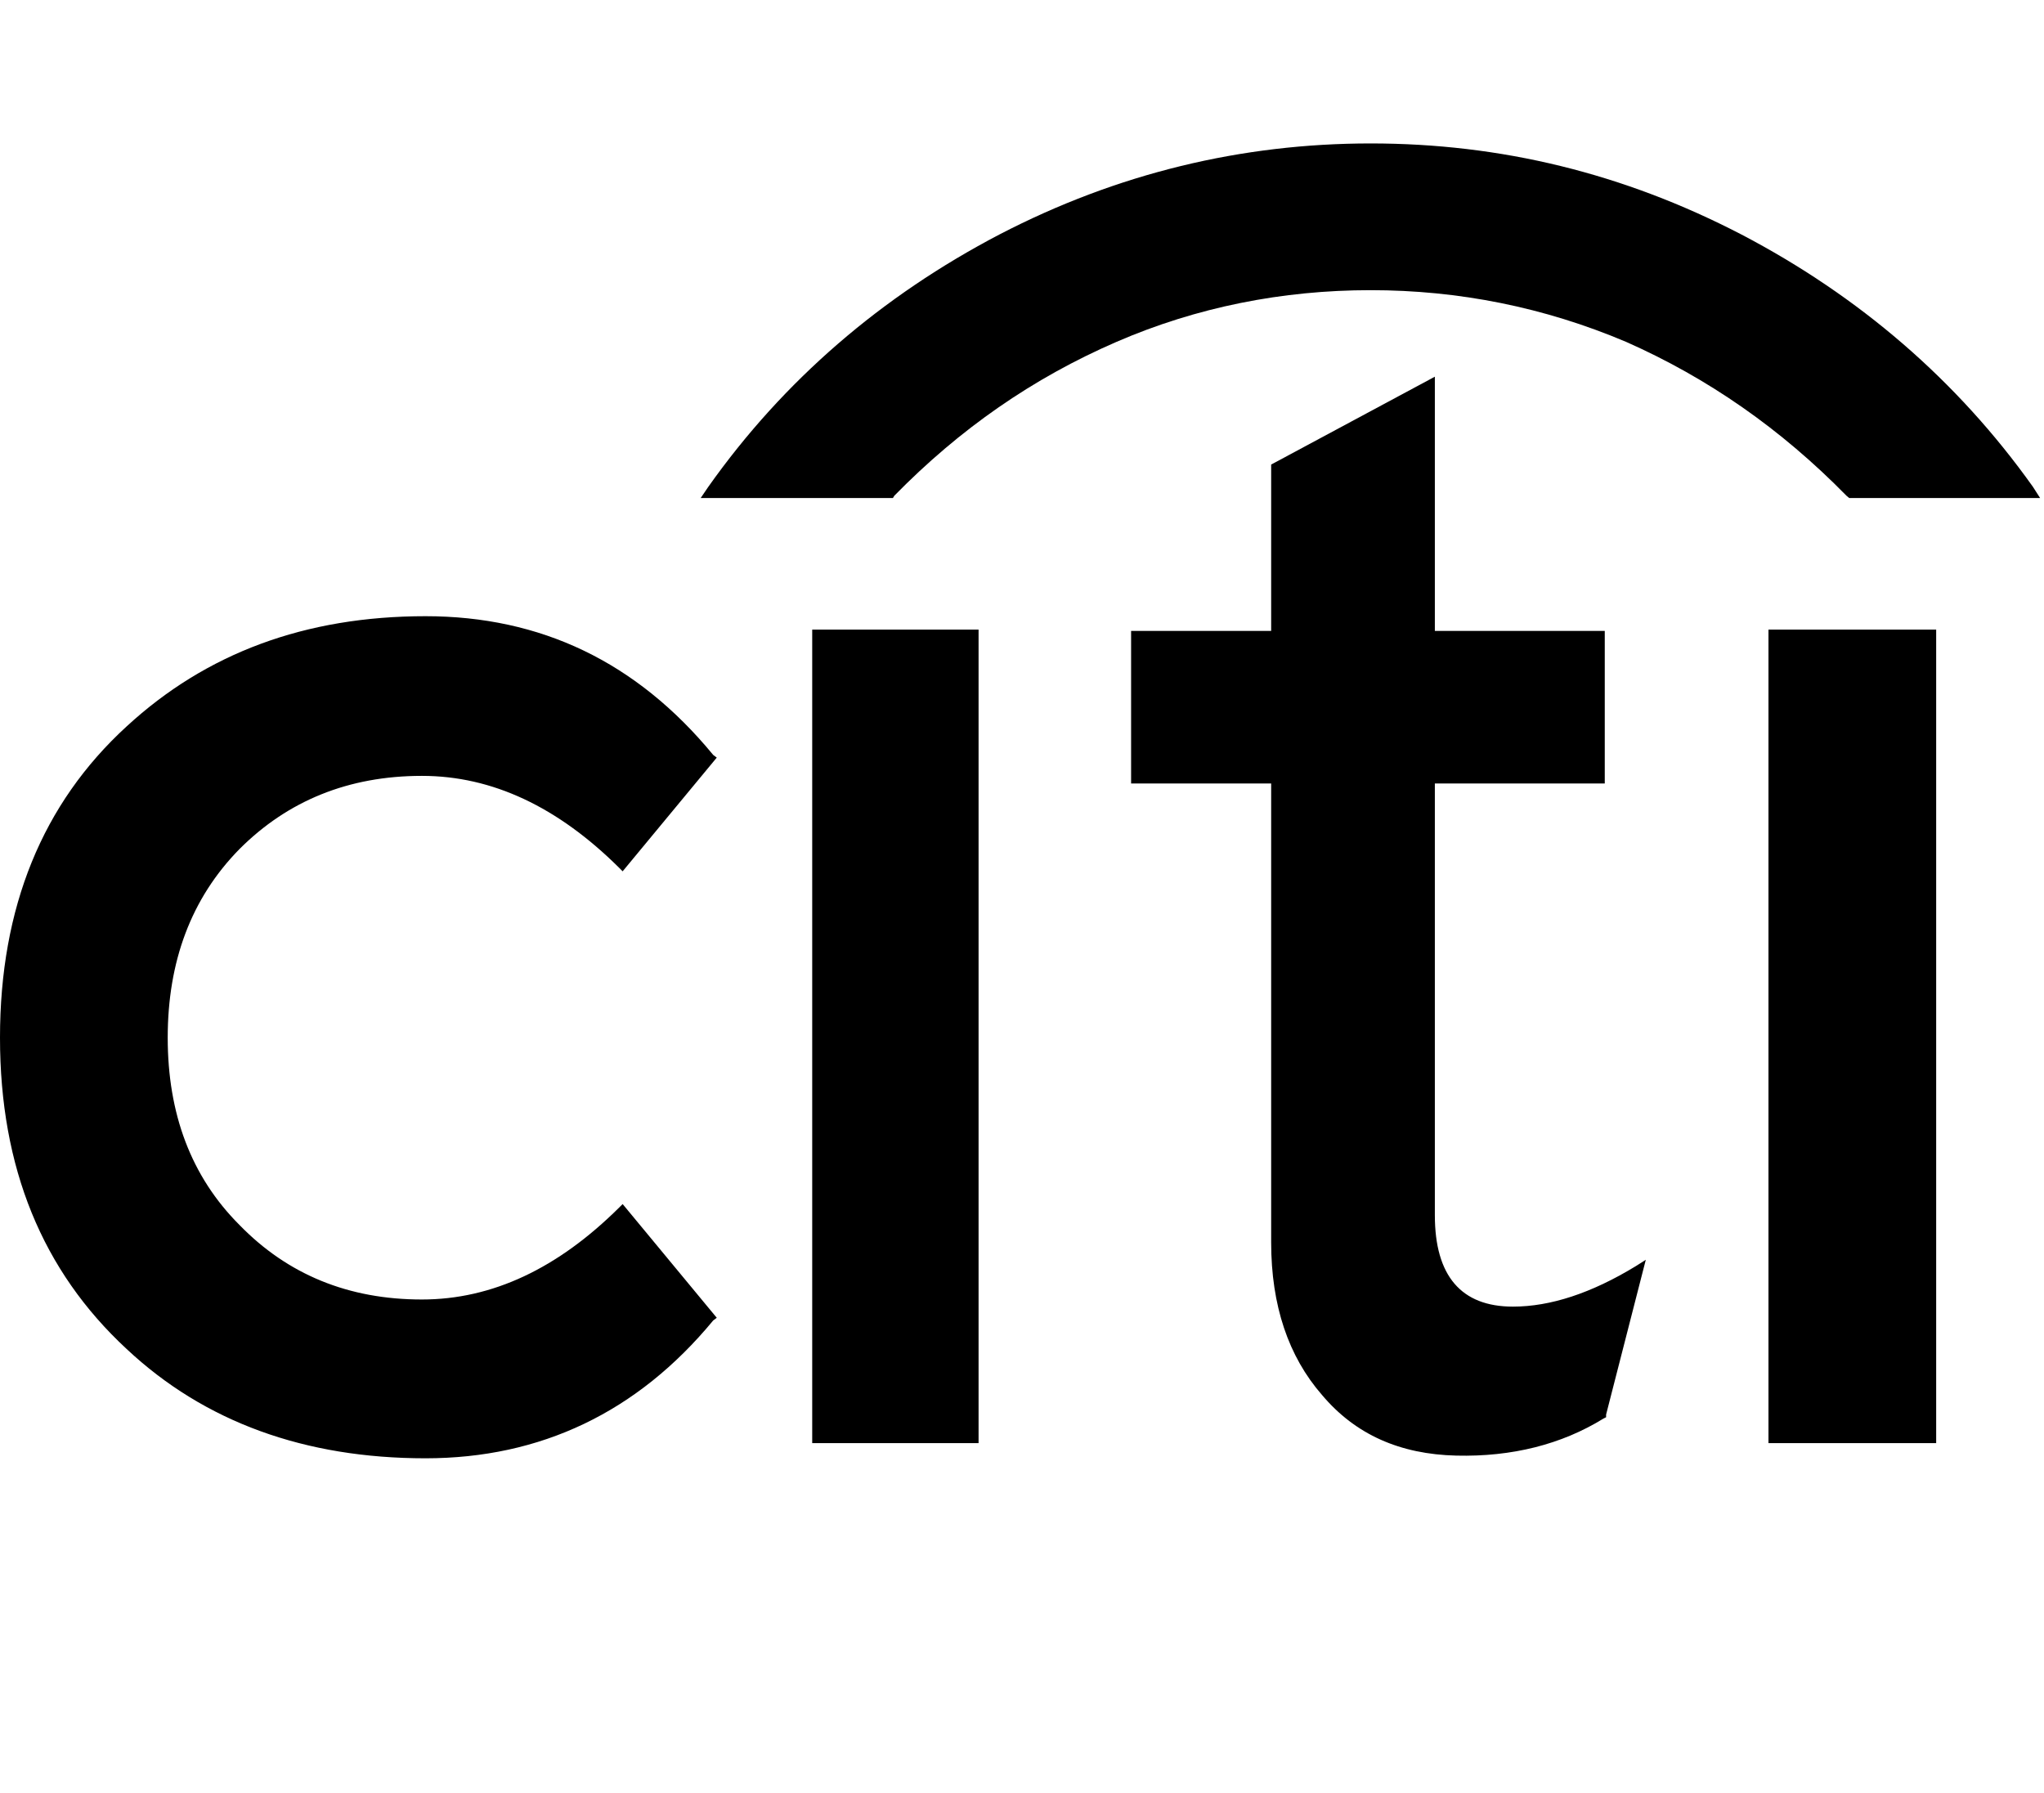
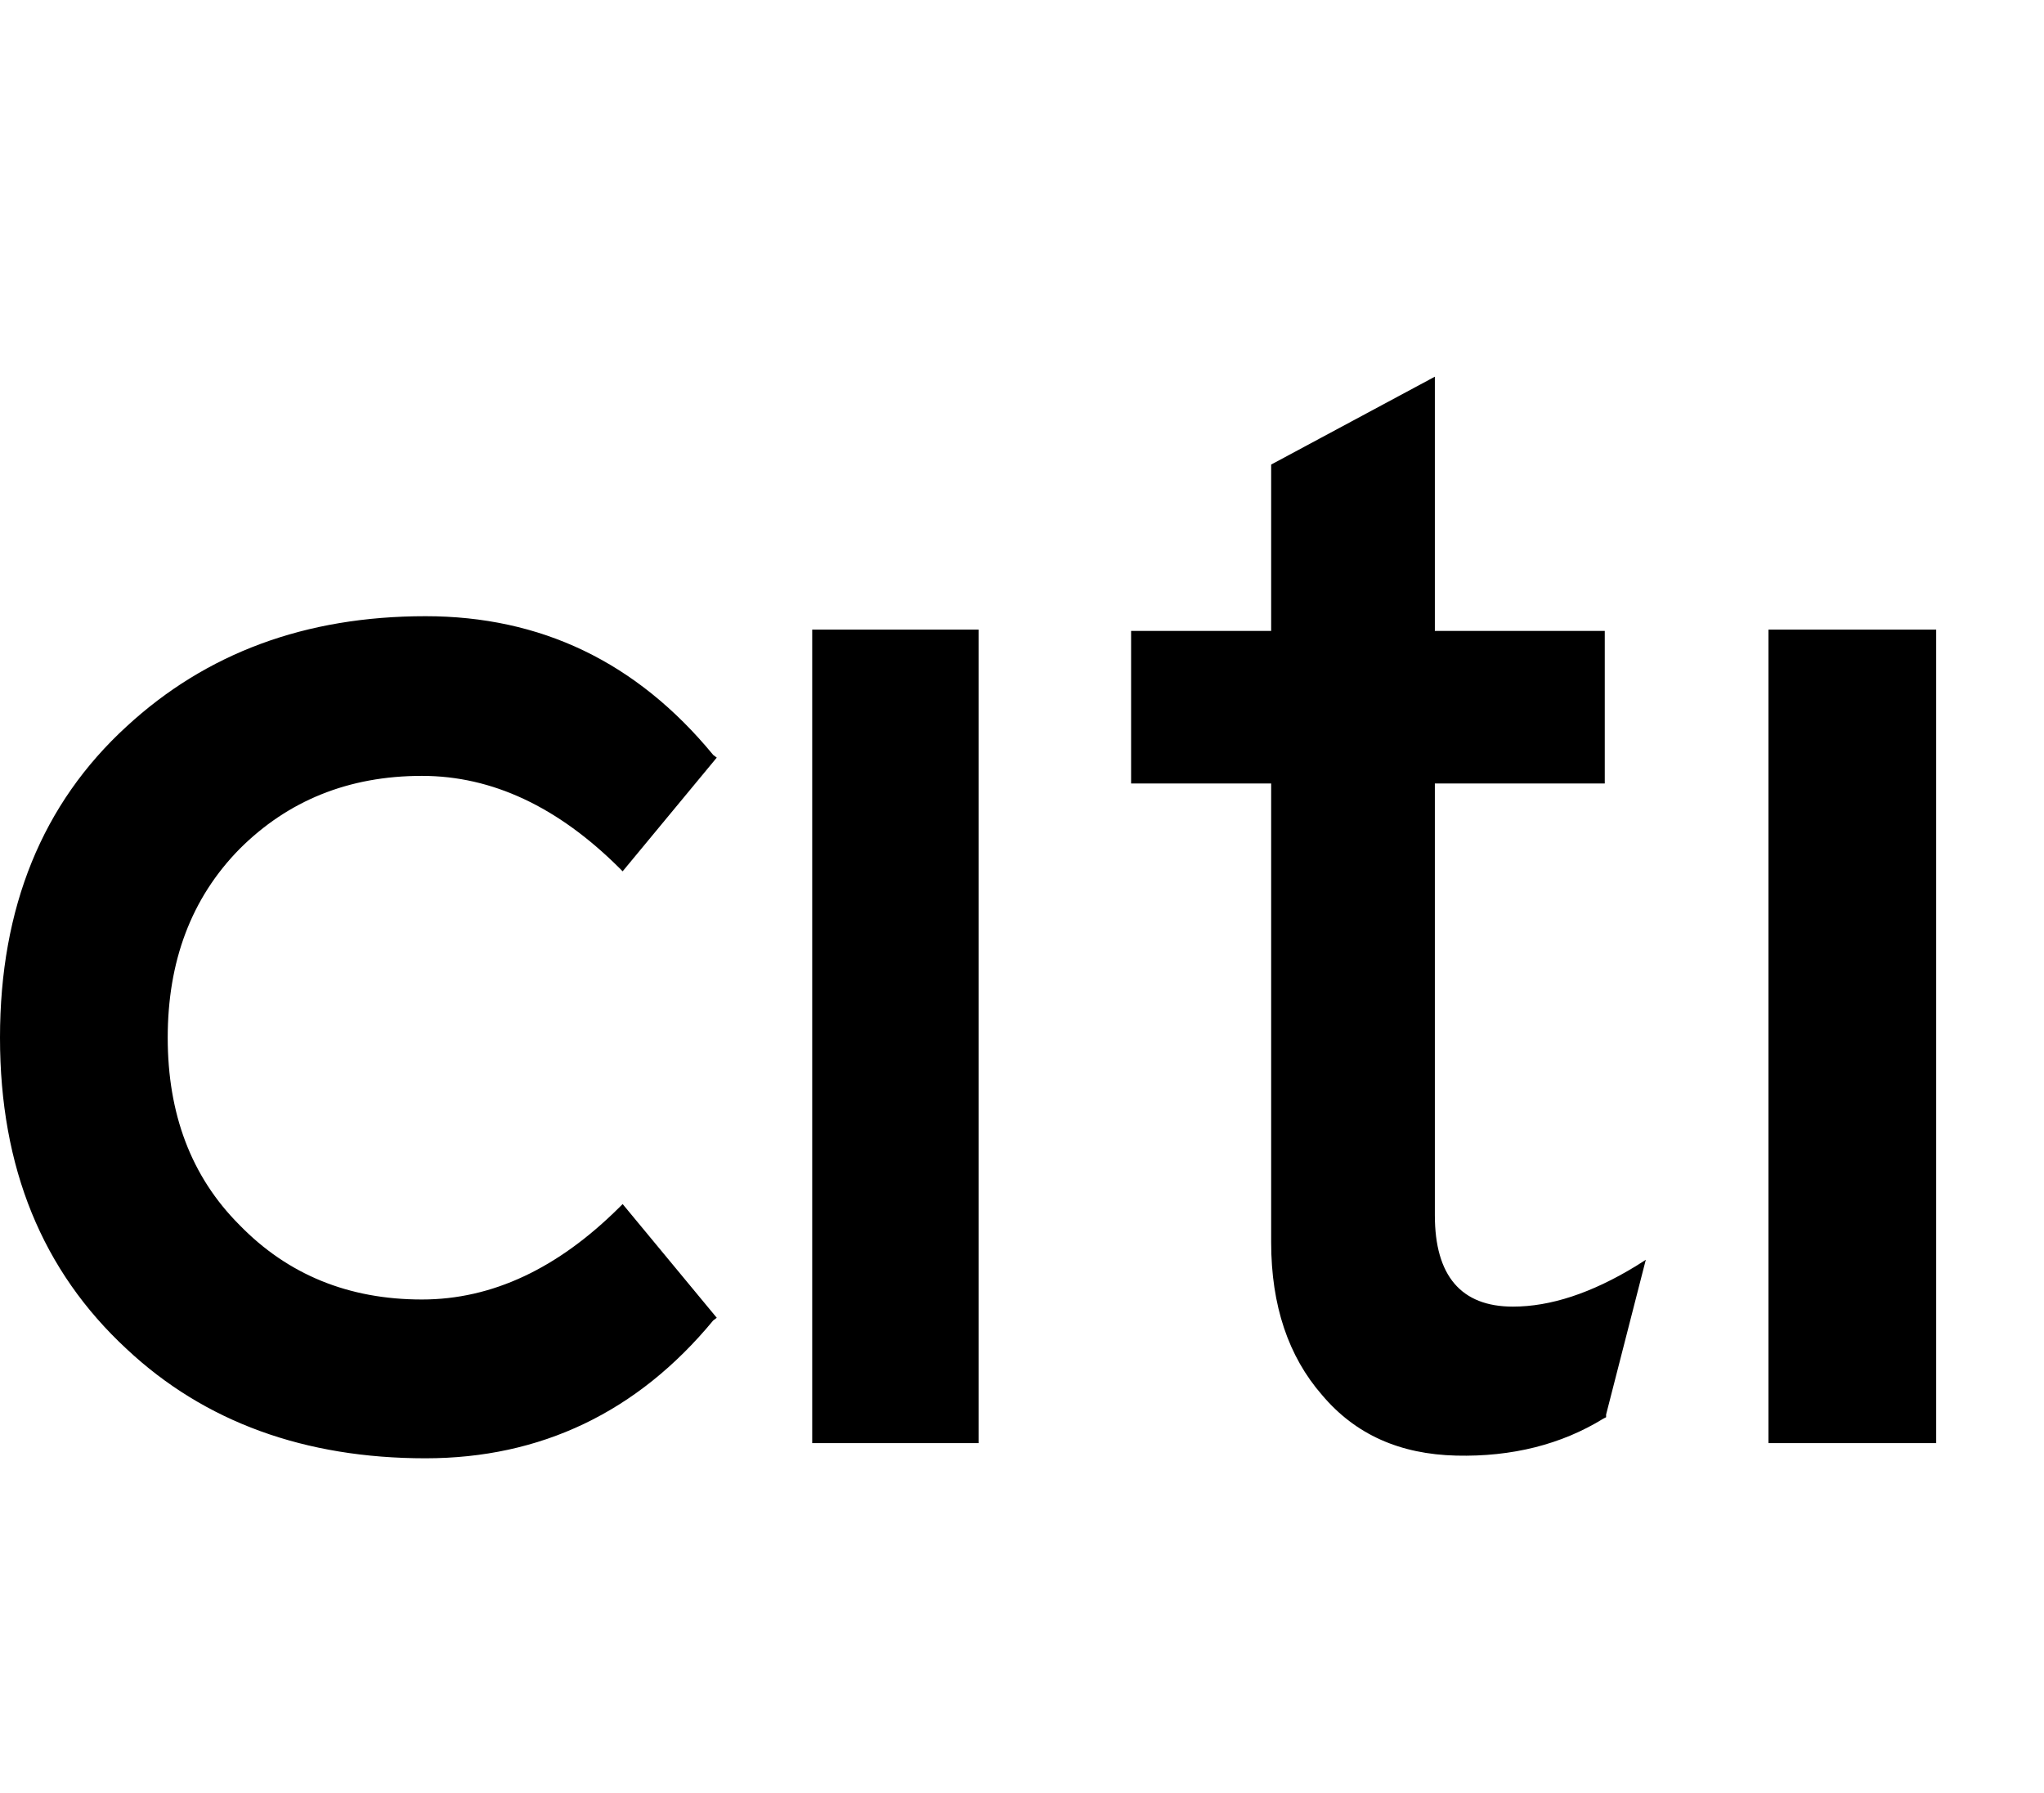
<svg xmlns="http://www.w3.org/2000/svg" width="171" height="150" viewBox="0 0 171 150" fill="none">
-   <rect width="171" height="150" fill="transparent" />
  <path fill-rule="evenodd" clip-rule="evenodd" d="M81.867 52.671H67.949V120.73H81.867V52.671ZM94.627 52.783V65.544H106.345V103.94C106.345 109.237 107.799 113.492 110.598 116.701C113.396 120.022 117.128 121.662 121.829 121.775C126.492 121.887 130.635 120.841 134.143 118.678L134.366 118.565V118.341L137.687 105.393L136.866 105.915C133.135 108.192 129.703 109.311 126.568 109.311C122.24 109.311 120.039 106.737 120.039 101.662V65.544H134.254V52.783H120.039V31.514L106.345 38.865V52.783H94.627ZM161.979 52.671H147.949V120.73H161.979V52.671ZM59.964 63.381L59.665 63.156C53.247 55.358 45.225 51.551 35.597 51.551C25.523 51.551 17.239 54.648 10.597 60.768C3.545 67.223 0 75.917 0 86.812C0 97.707 3.545 106.328 10.597 112.858C17.127 118.977 25.522 122 35.597 122C45.225 122 53.321 118.157 59.665 110.47L59.964 110.245L52.09 100.731L51.792 101.028C46.68 106.102 41.195 108.715 35.299 108.715C29.142 108.715 24.067 106.625 20.038 102.484C15.97 98.416 14.031 93.154 14.031 86.811C14.031 80.468 15.97 75.169 20.038 71.028C24.067 66.998 29.142 64.909 35.299 64.909C41.194 64.909 46.68 67.52 51.792 72.594L52.09 72.894L59.964 63.381Z" fill="black" />
-   <path fill-rule="evenodd" clip-rule="evenodd" d="M74.814 41.477C80.299 35.88 86.419 31.627 93.397 28.604C100.114 25.694 107.277 24.275 114.665 24.275C122.017 24.275 129.179 25.693 136.047 28.604C142.874 31.627 148.993 35.88 154.479 41.477L154.704 41.664H170.674L170.077 40.732C163.734 31.814 155.524 24.762 145.674 19.612C135.823 14.5 125.561 12 114.666 12C103.883 12 93.472 14.5 83.621 19.612C73.769 24.761 65.561 31.813 59.254 40.731L58.62 41.663H74.703L74.814 41.477Z" fill="black" />
</svg>